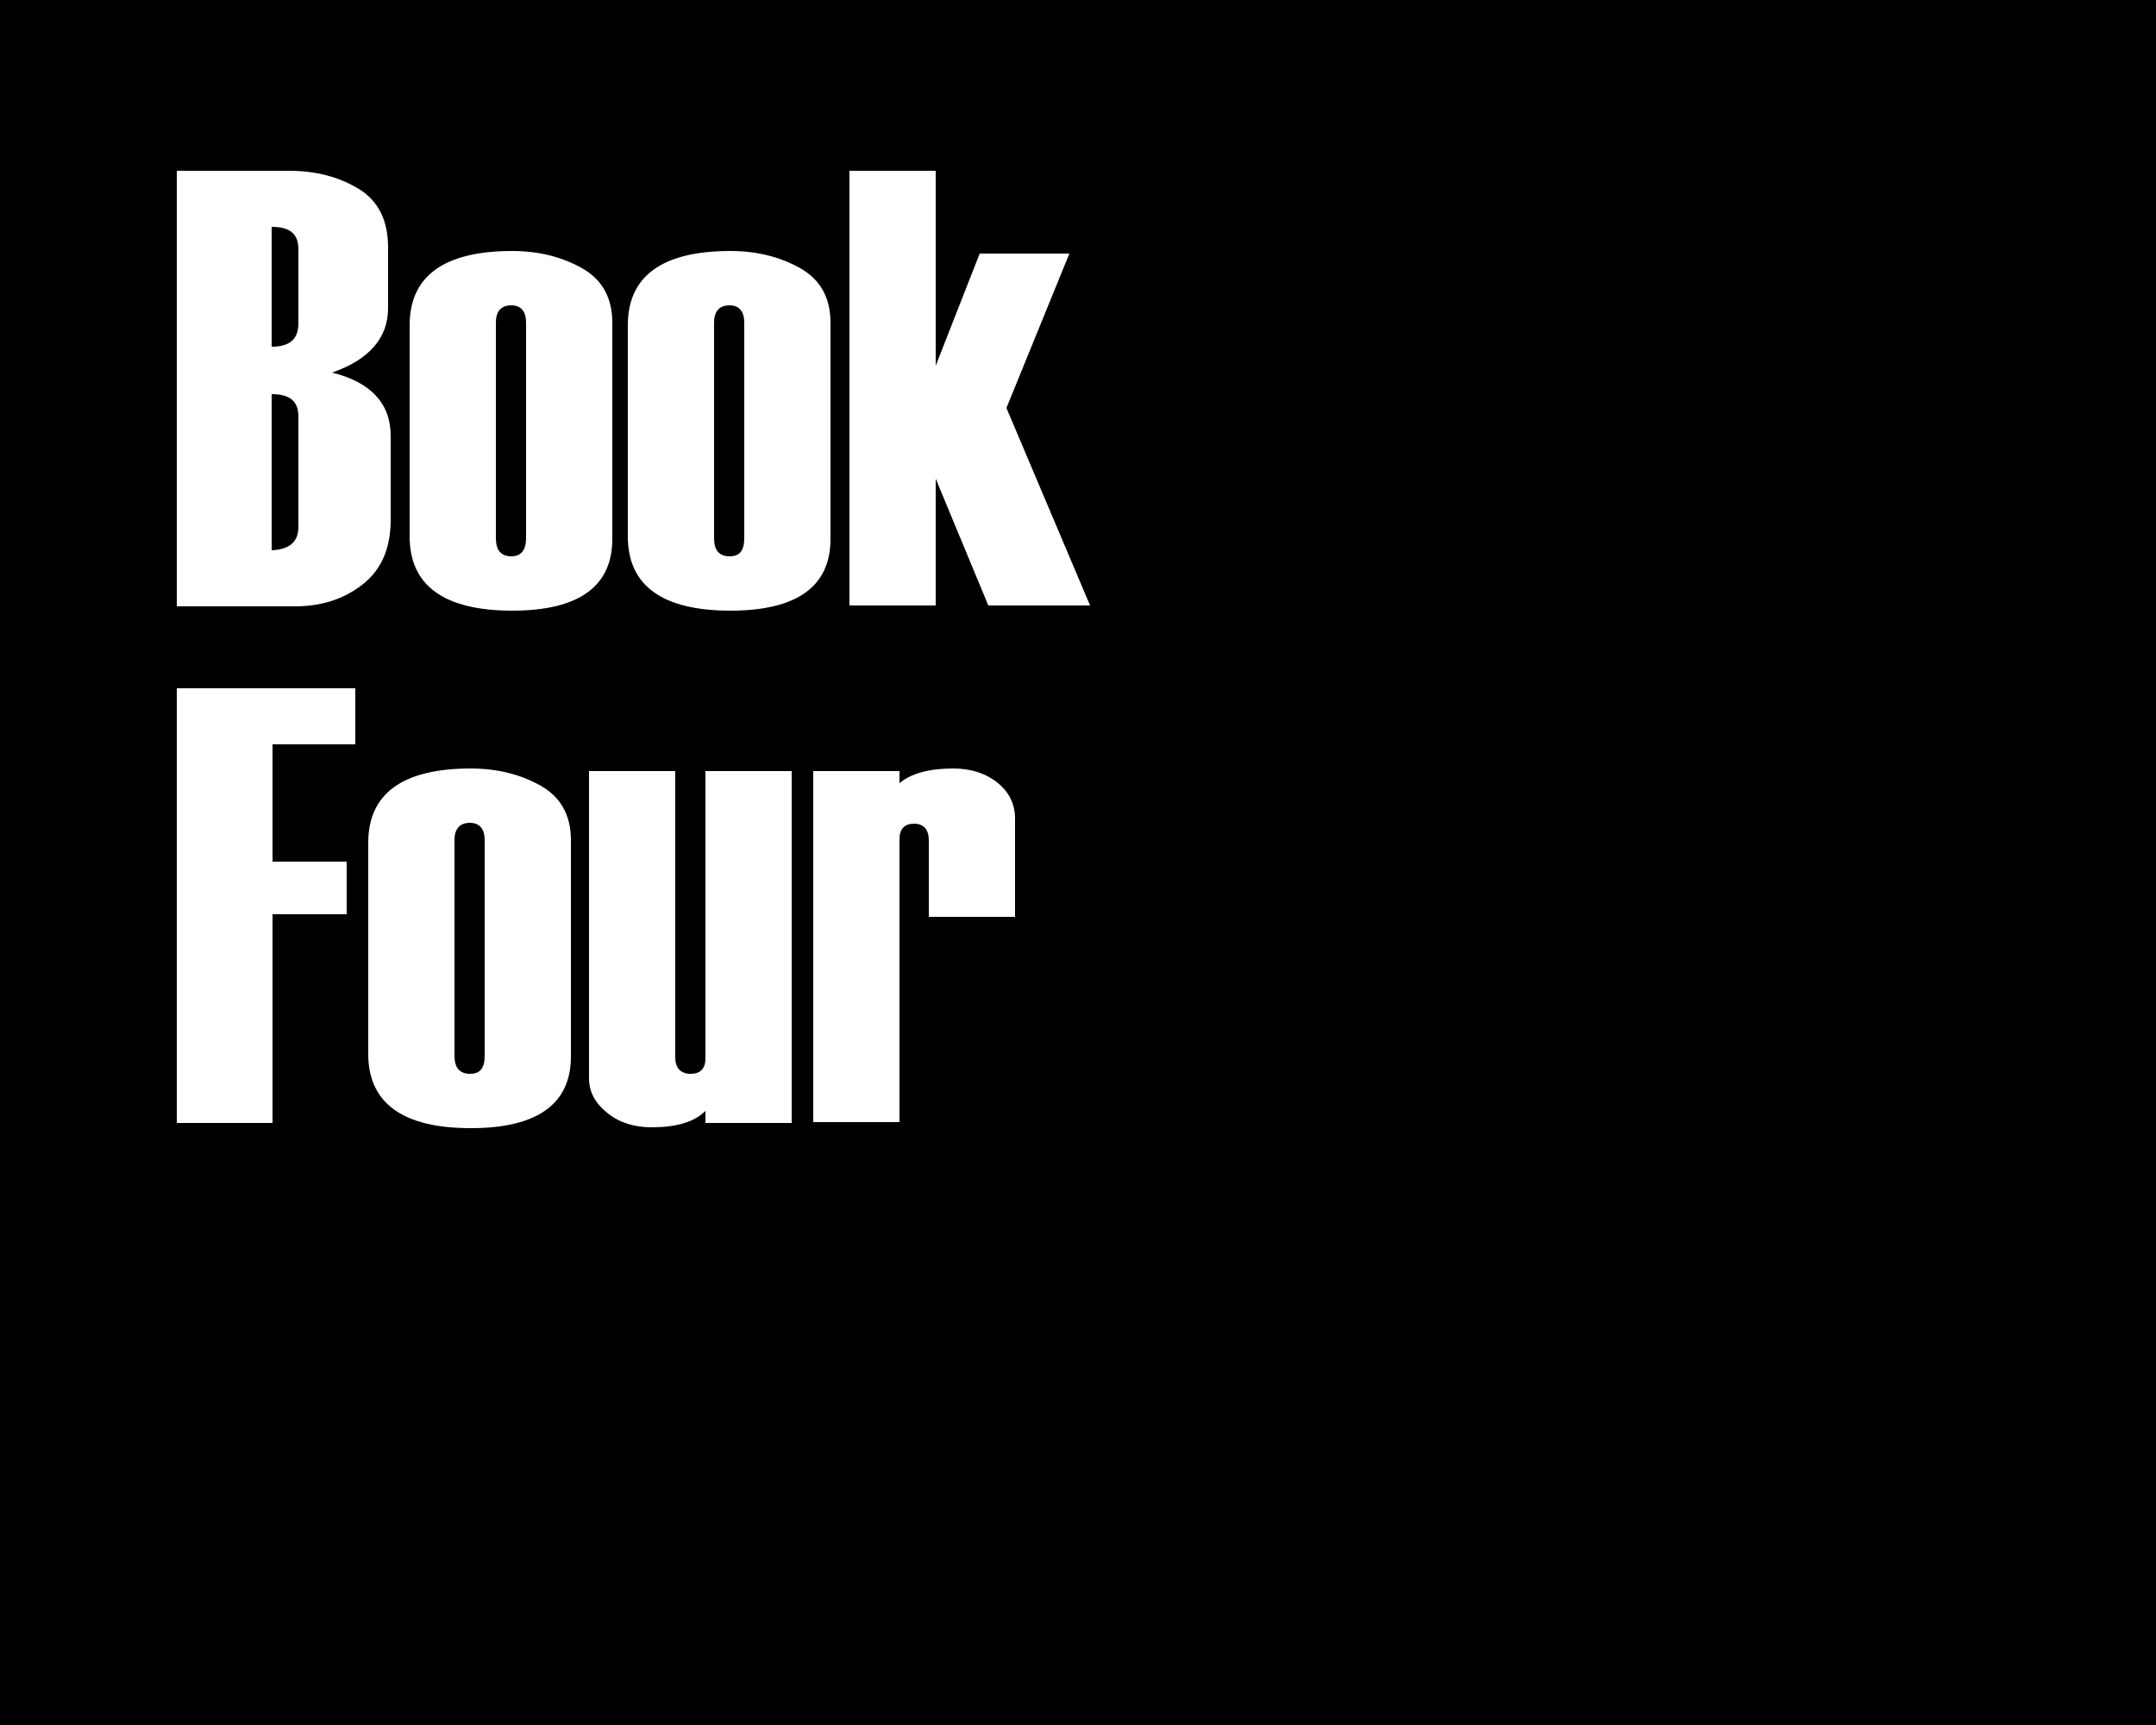
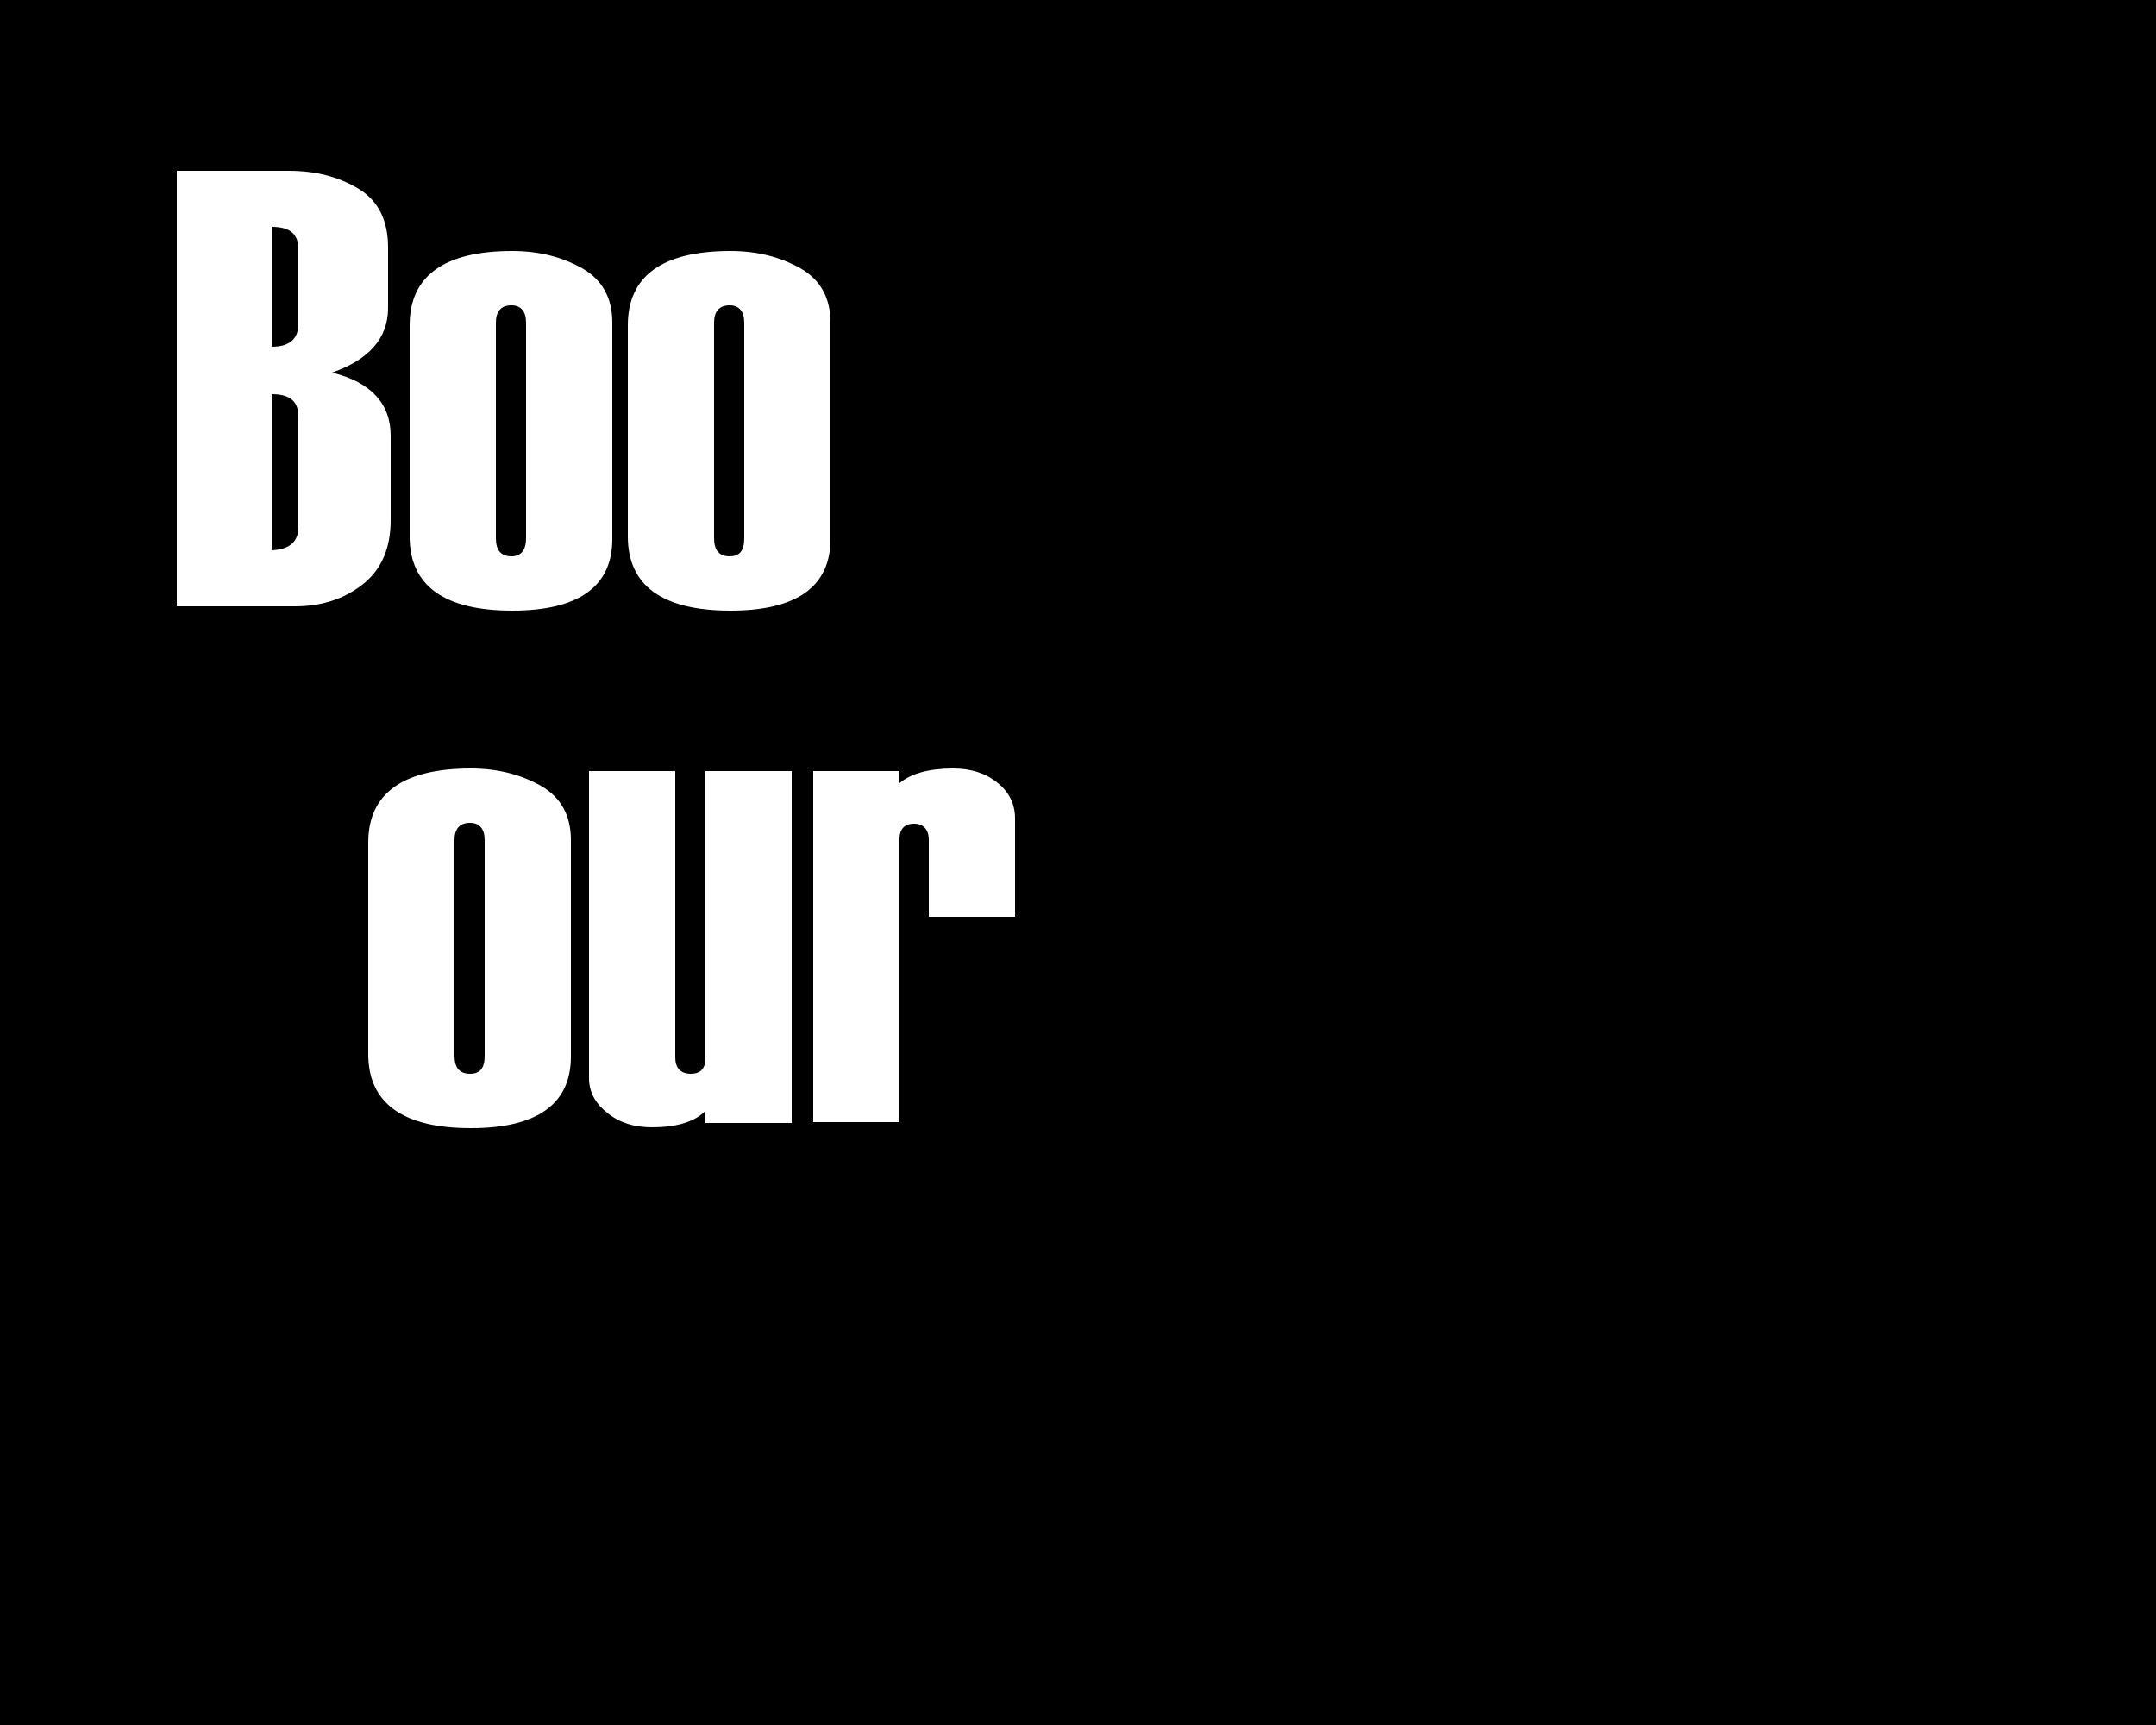
<svg xmlns="http://www.w3.org/2000/svg" version="1.1" id="book_I" x="0px" y="0px" viewBox="0 0 250 200" style="enable-background:new 0 0 250 200;" xml:space="preserve">
  <style type="text/css">
	.st0{fill:#FFFFFF;}
</style>
  <g>
    <rect width="250" height="200" />
  </g>
  <g>
    <path class="st0" d="M20.5,70.2V19.8h13c3.1,0,5.8,0.7,8.1,2.1c2.3,1.4,3.4,3.7,3.4,6.8v7c0,3.5-2.2,6-6.5,7.5   c4.5,1.1,6.8,3.6,6.8,7.3v9.8c0,3.3-1.1,5.8-3.3,7.5c-2.2,1.7-4.8,2.5-7.8,2.5H20.5z M34.6,37.5v-8.6c0-1.8-1-2.6-3.1-2.6v13.9   C33.6,40.2,34.6,39.3,34.6,37.5z M34.6,61.1V48.3c0-1.8-1-2.6-3.1-2.6v18.1C33.6,63.7,34.6,62.8,34.6,61.1z" />
    <path class="st0" d="M47.5,62.2V37.7c0-5.7,4-8.6,11.9-8.6c3.1,0,5.8,0.7,8.1,2c2.3,1.3,3.5,3.4,3.5,6.3v25.1   c0,5.5-3.9,8.3-11.6,8.3C51.5,70.8,47.5,67.9,47.5,62.2z M61,62.4v-25c0-1.3-0.6-2-1.7-2c-1.2,0-1.8,0.7-1.8,2v25   c0,1.4,0.6,2.1,1.8,2.1C60.4,64.5,61,63.8,61,62.4z" />
    <path class="st0" d="M72.8,62.2V37.7c0-5.7,4-8.6,11.9-8.6c3.1,0,5.8,0.7,8.1,2c2.3,1.3,3.5,3.4,3.5,6.3v25.1   c0,5.5-3.9,8.3-11.6,8.3C76.8,70.8,72.8,67.9,72.8,62.2z M86.3,62.4v-25c0-1.3-0.6-2-1.7-2c-1.2,0-1.8,0.7-1.8,2v25   c0,1.4,0.6,2.1,1.8,2.1C85.8,64.5,86.3,63.8,86.3,62.4z" />
-     <path class="st0" d="M126.4,70.2h-11.8l-6.1-14.7v14.7h-10V19.8h10v22.6l5.1-13H124l-7.3,17.9L126.4,70.2z" />
-     <path class="st0" d="M41.3,86.3h-9.7v13.6h8.6v6.1h-8.6v24.2H20.5V79.8h20.7V86.3z" />
    <path class="st0" d="M42.7,122.2V97.7c0-5.7,4-8.6,11.9-8.6c3.1,0,5.8,0.7,8.1,2c2.3,1.3,3.5,3.4,3.5,6.3v25.1   c0,5.5-3.9,8.3-11.6,8.3C46.7,130.8,42.7,127.9,42.7,122.2z M56.2,122.4v-25c0-1.3-0.6-2-1.7-2c-1.2,0-1.8,0.7-1.8,2v25   c0,1.4,0.6,2.1,1.8,2.1C55.7,124.5,56.2,123.8,56.2,122.4z" />
    <path class="st0" d="M91.8,130.2h-10v-1.4c-1.3,1.3-3.4,1.9-6.2,1.9c-2,0-3.7-0.5-5.1-1.6s-2.2-2.4-2.2-4.1V89.4h10v33.2   c0,1.2,0.6,1.9,1.8,1.9c1.1,0,1.7-0.6,1.7-1.8V89.4h10V130.2z" />
    <path class="st0" d="M117.7,106.3h-10v-8.9c0-1.2-0.6-1.9-1.7-1.9c-1.1,0-1.7,0.6-1.7,1.8v32.8h-10V89.4h10v1.4   c1.3-1.1,3.4-1.7,6.2-1.7c2,0,3.7,0.5,5.1,1.6c1.4,1.1,2.1,2.5,2.1,4.2V106.3z" />
  </g>
</svg>